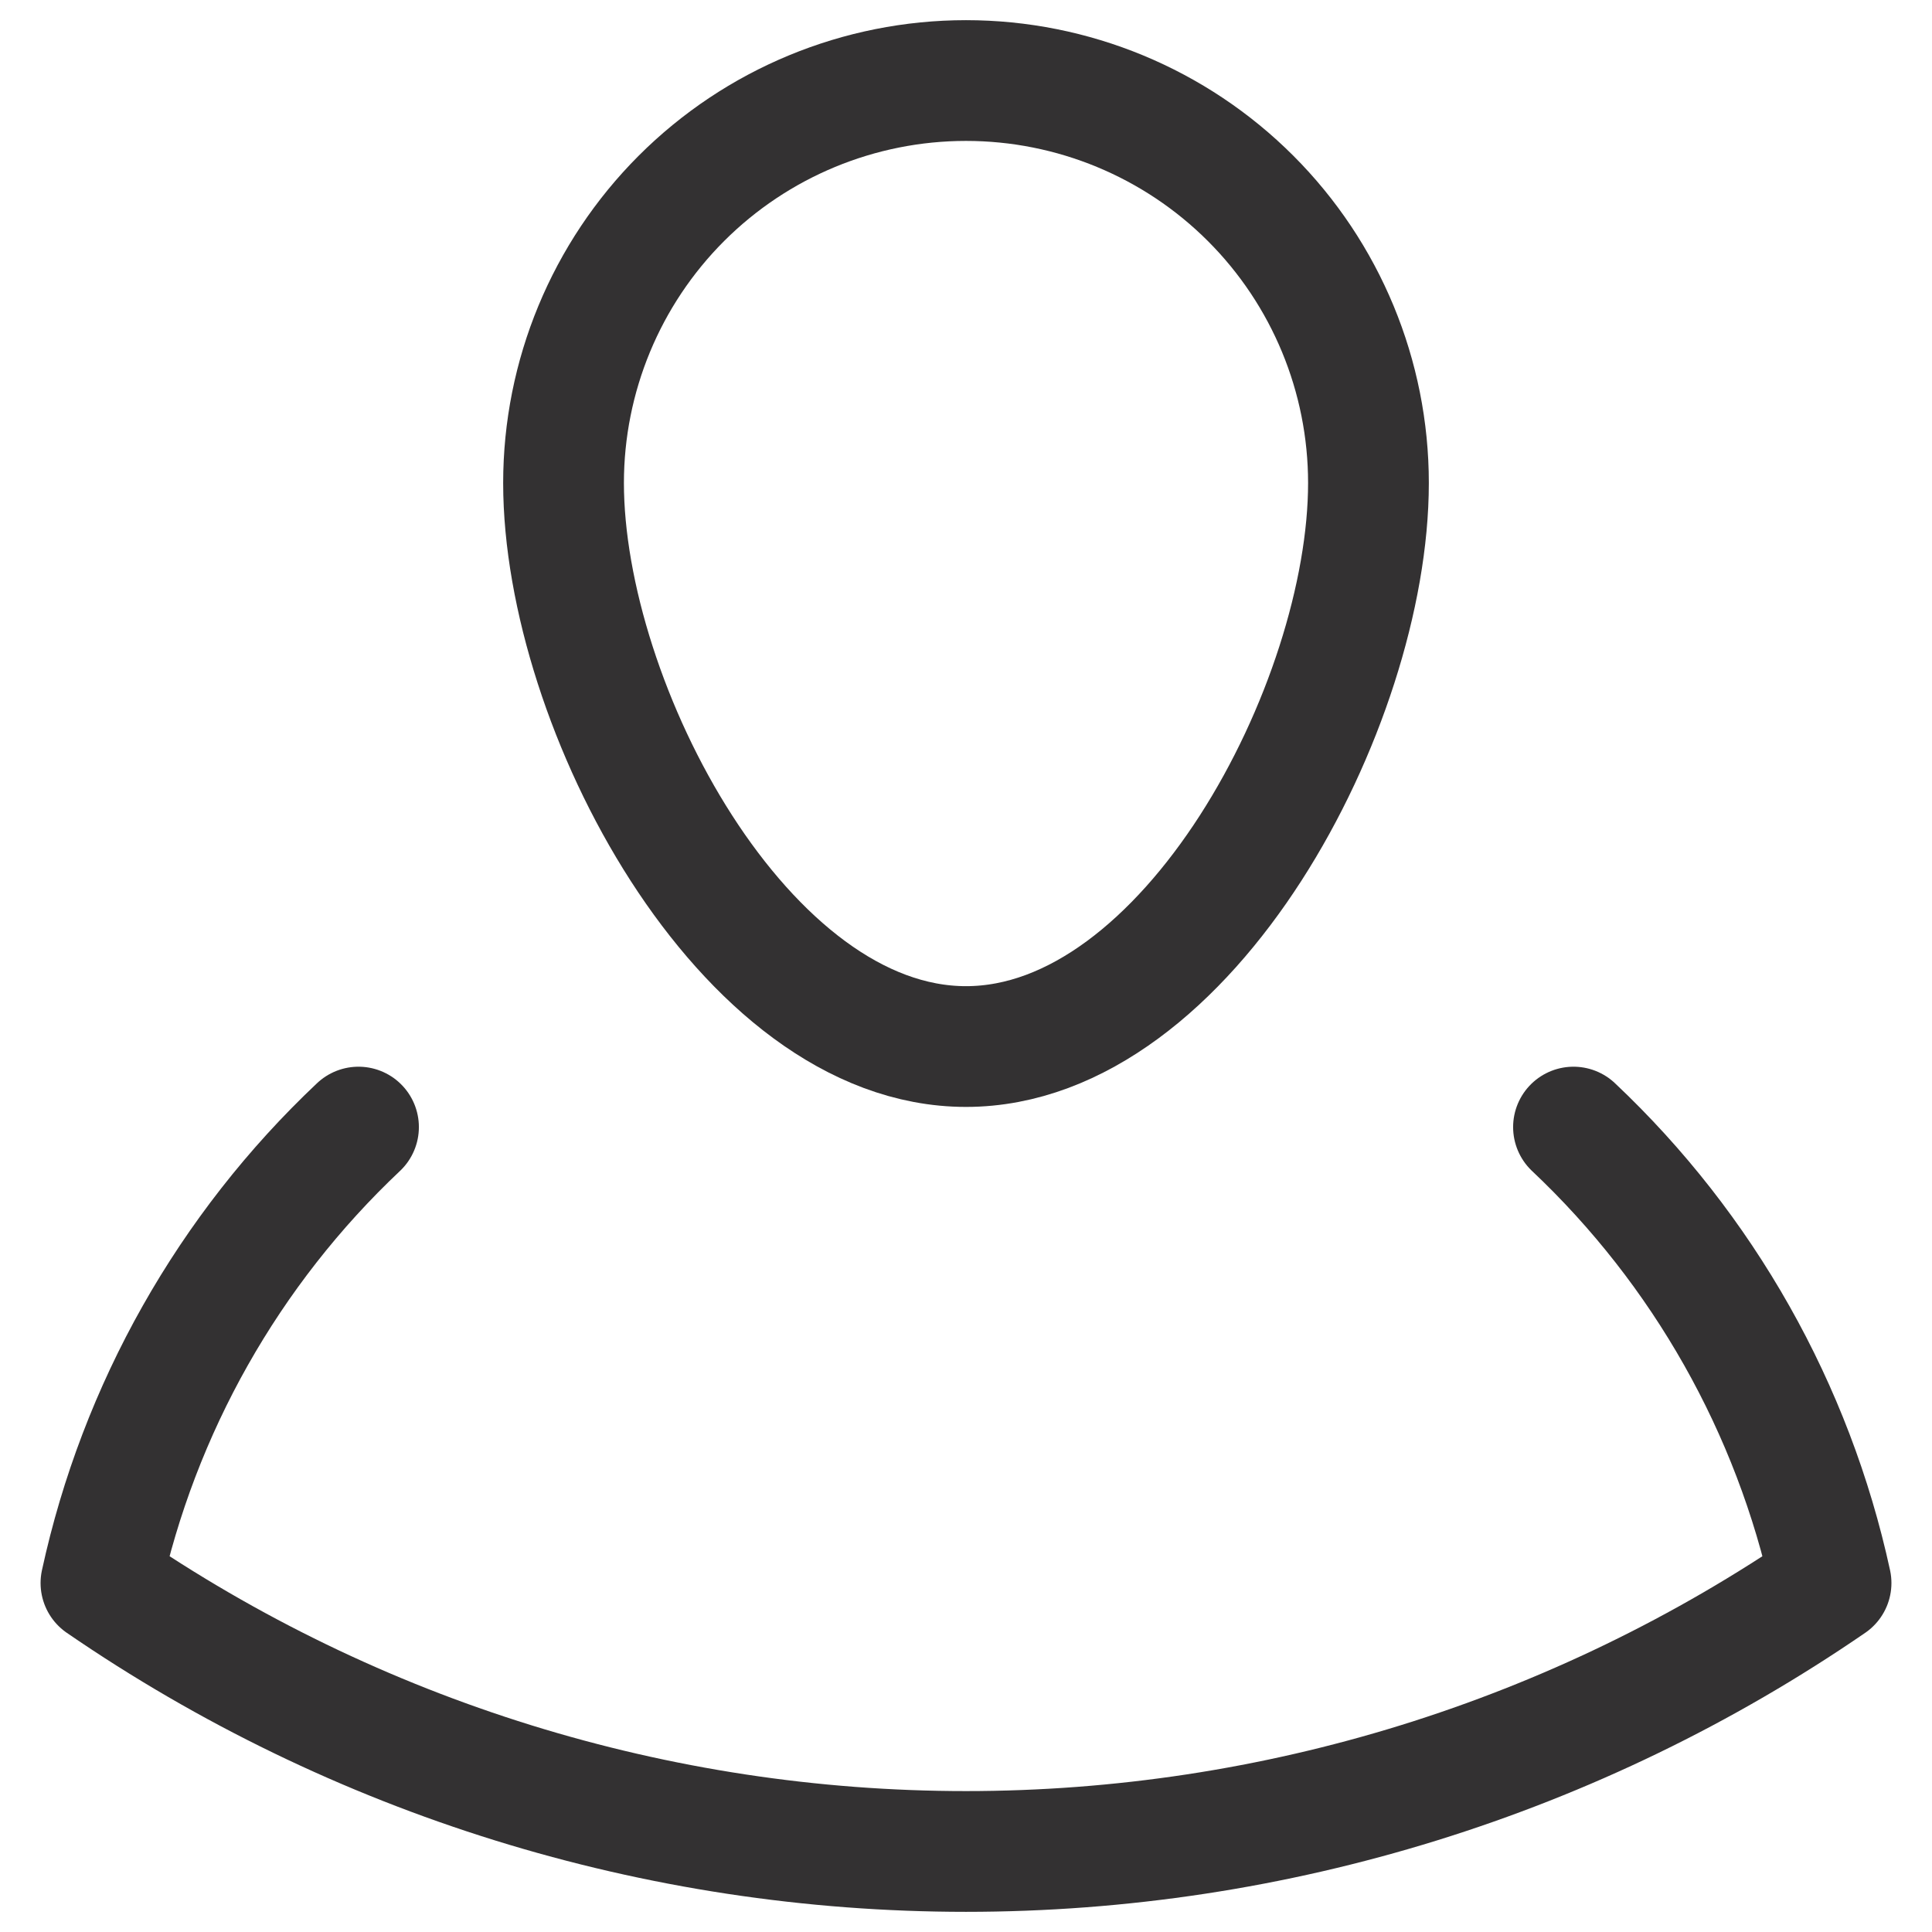
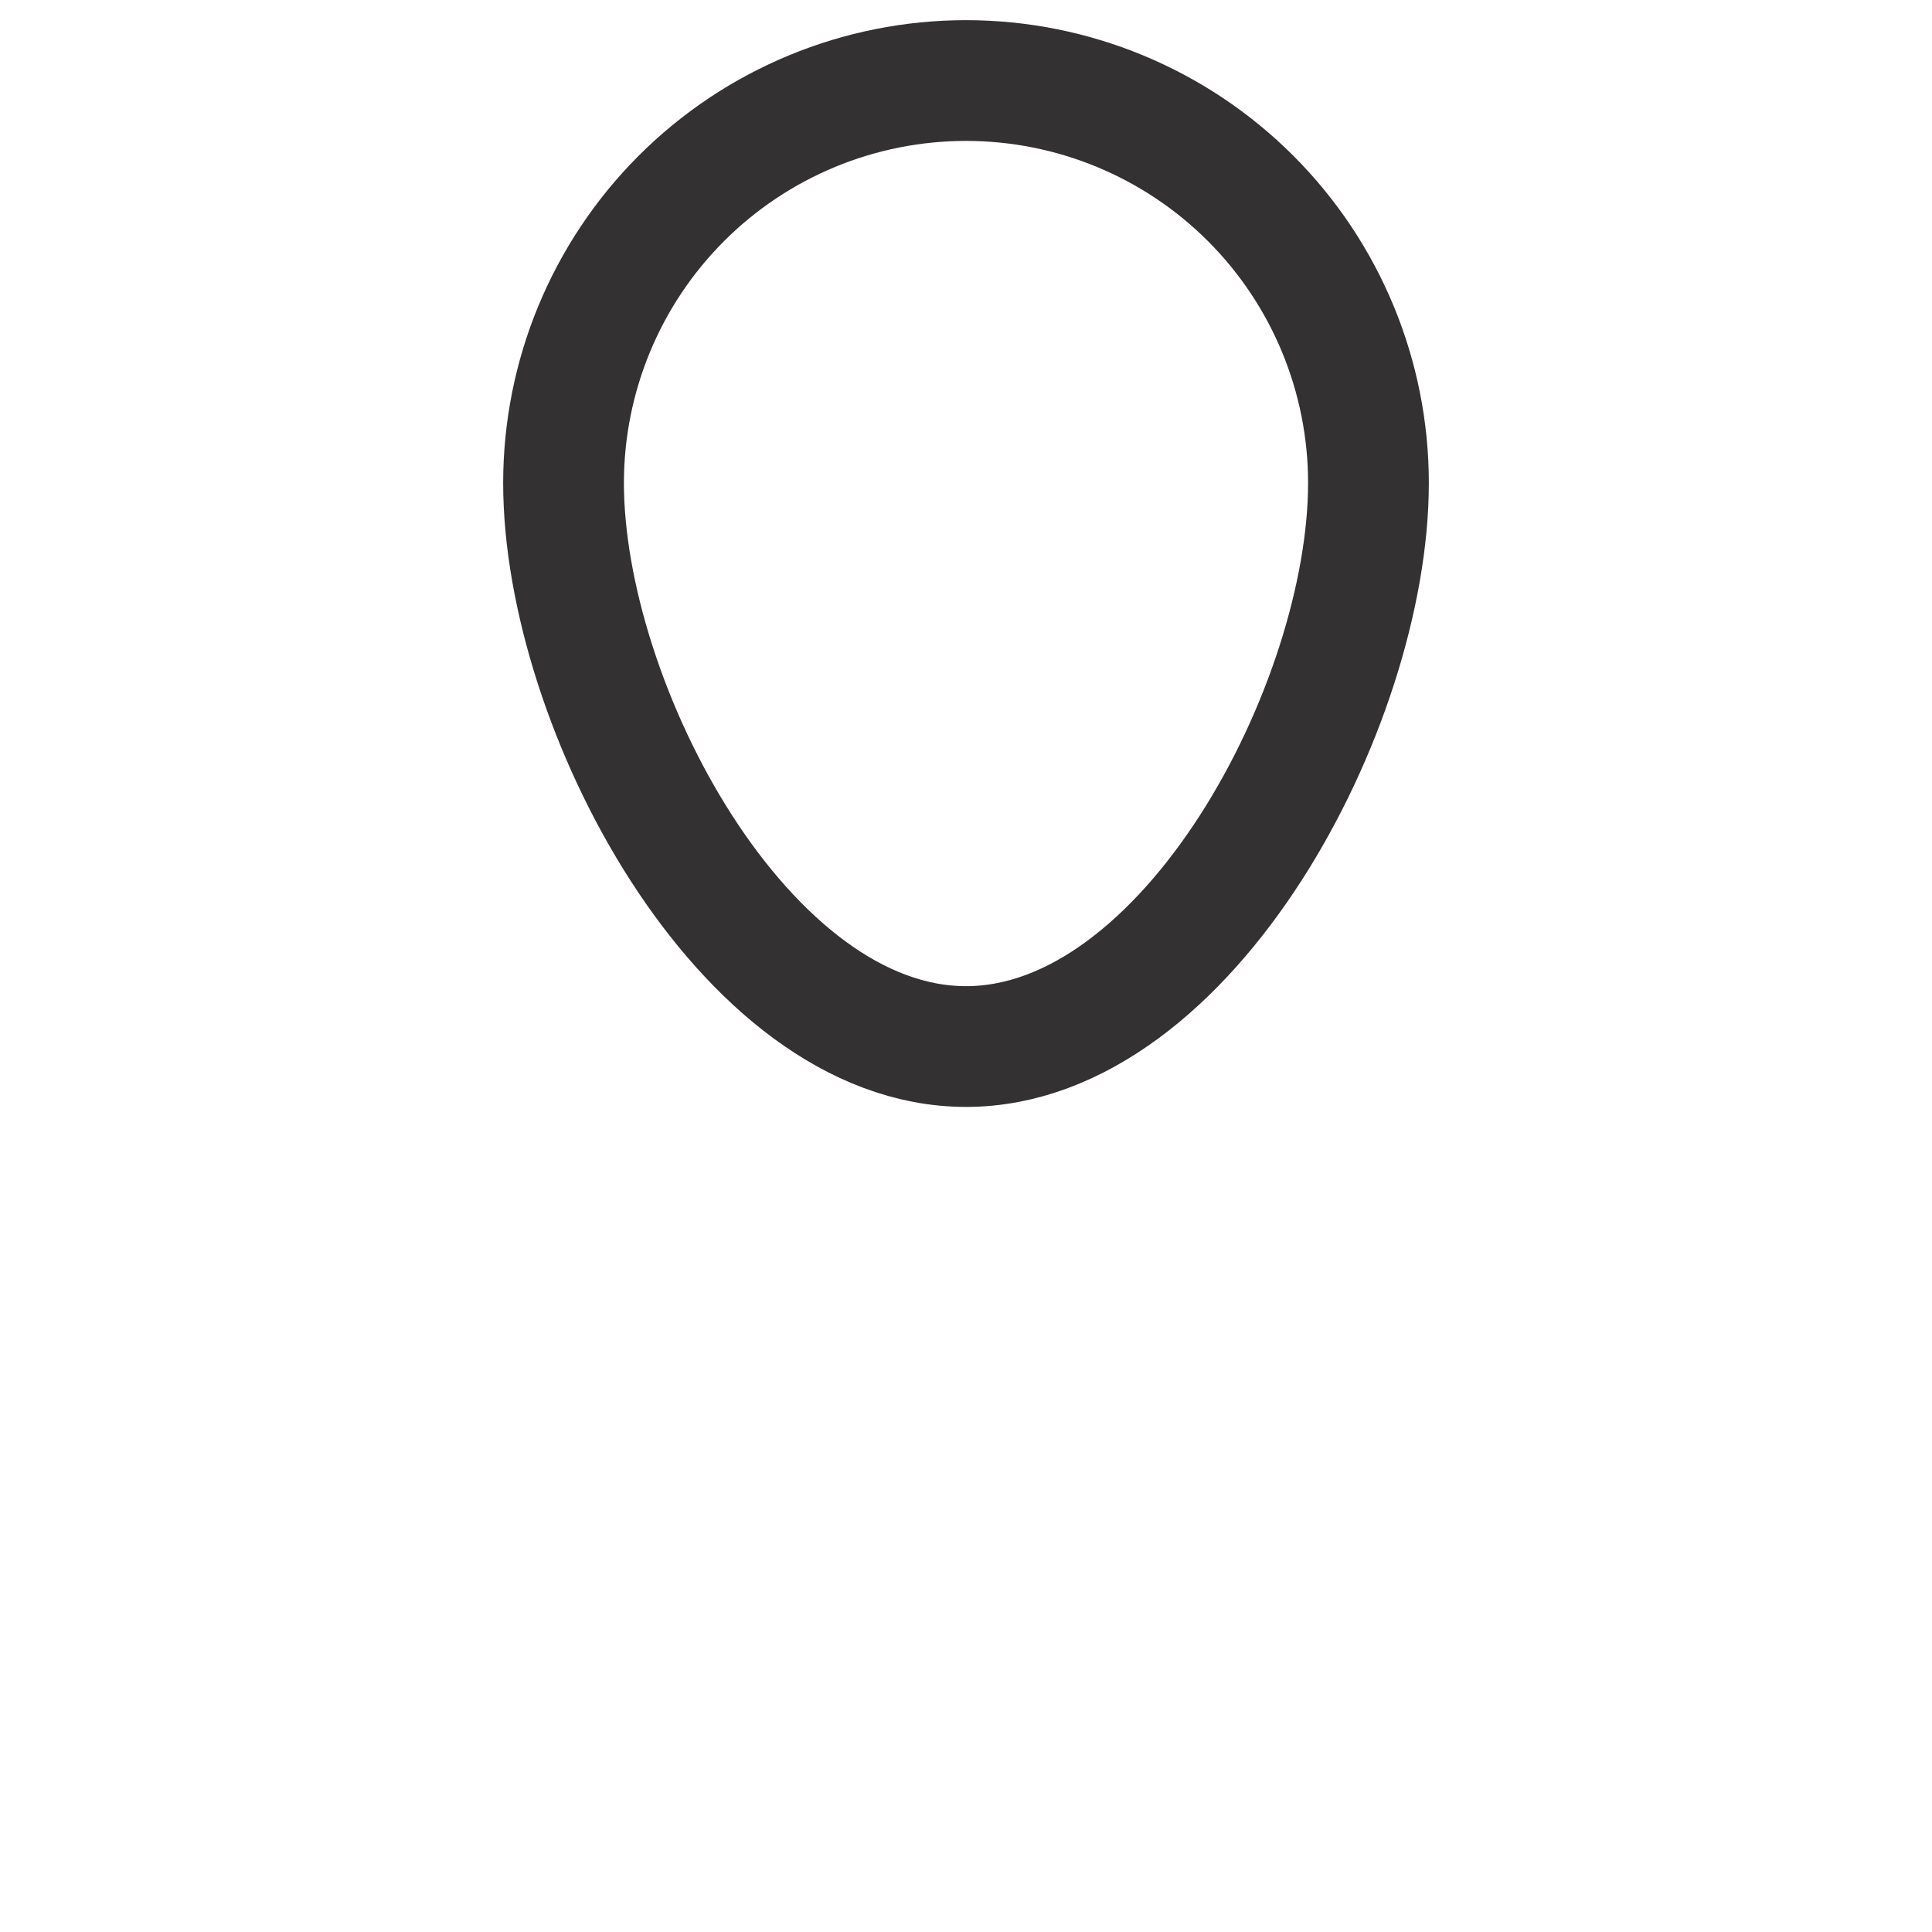
<svg xmlns="http://www.w3.org/2000/svg" width="16" height="16" viewBox="0 0 16 16" fill="none">
  <path d="M11.333 4C11.333 5.841 9.841 8.667 8 8.667C6.159 8.667 4.667 5.841 4.667 4C4.667 3.116 5.018 2.268 5.643 1.643C6.268 1.018 7.116 0.667 8 0.667C8.884 0.667 9.732 1.018 10.357 1.643C10.982 2.268 11.333 3.116 11.333 4V4Z" stroke="#333132" stroke-linecap="round" stroke-linejoin="round" />
-   <path d="M2.969 9.334C1.894 10.348 1.15 11.665 0.836 13.11C2.944 14.558 5.442 15.333 8 15.333C10.558 15.333 13.056 14.558 15.164 13.11C14.85 11.665 14.106 10.348 13.031 9.334" stroke="#333132" stroke-linecap="round" stroke-linejoin="round" />
</svg>